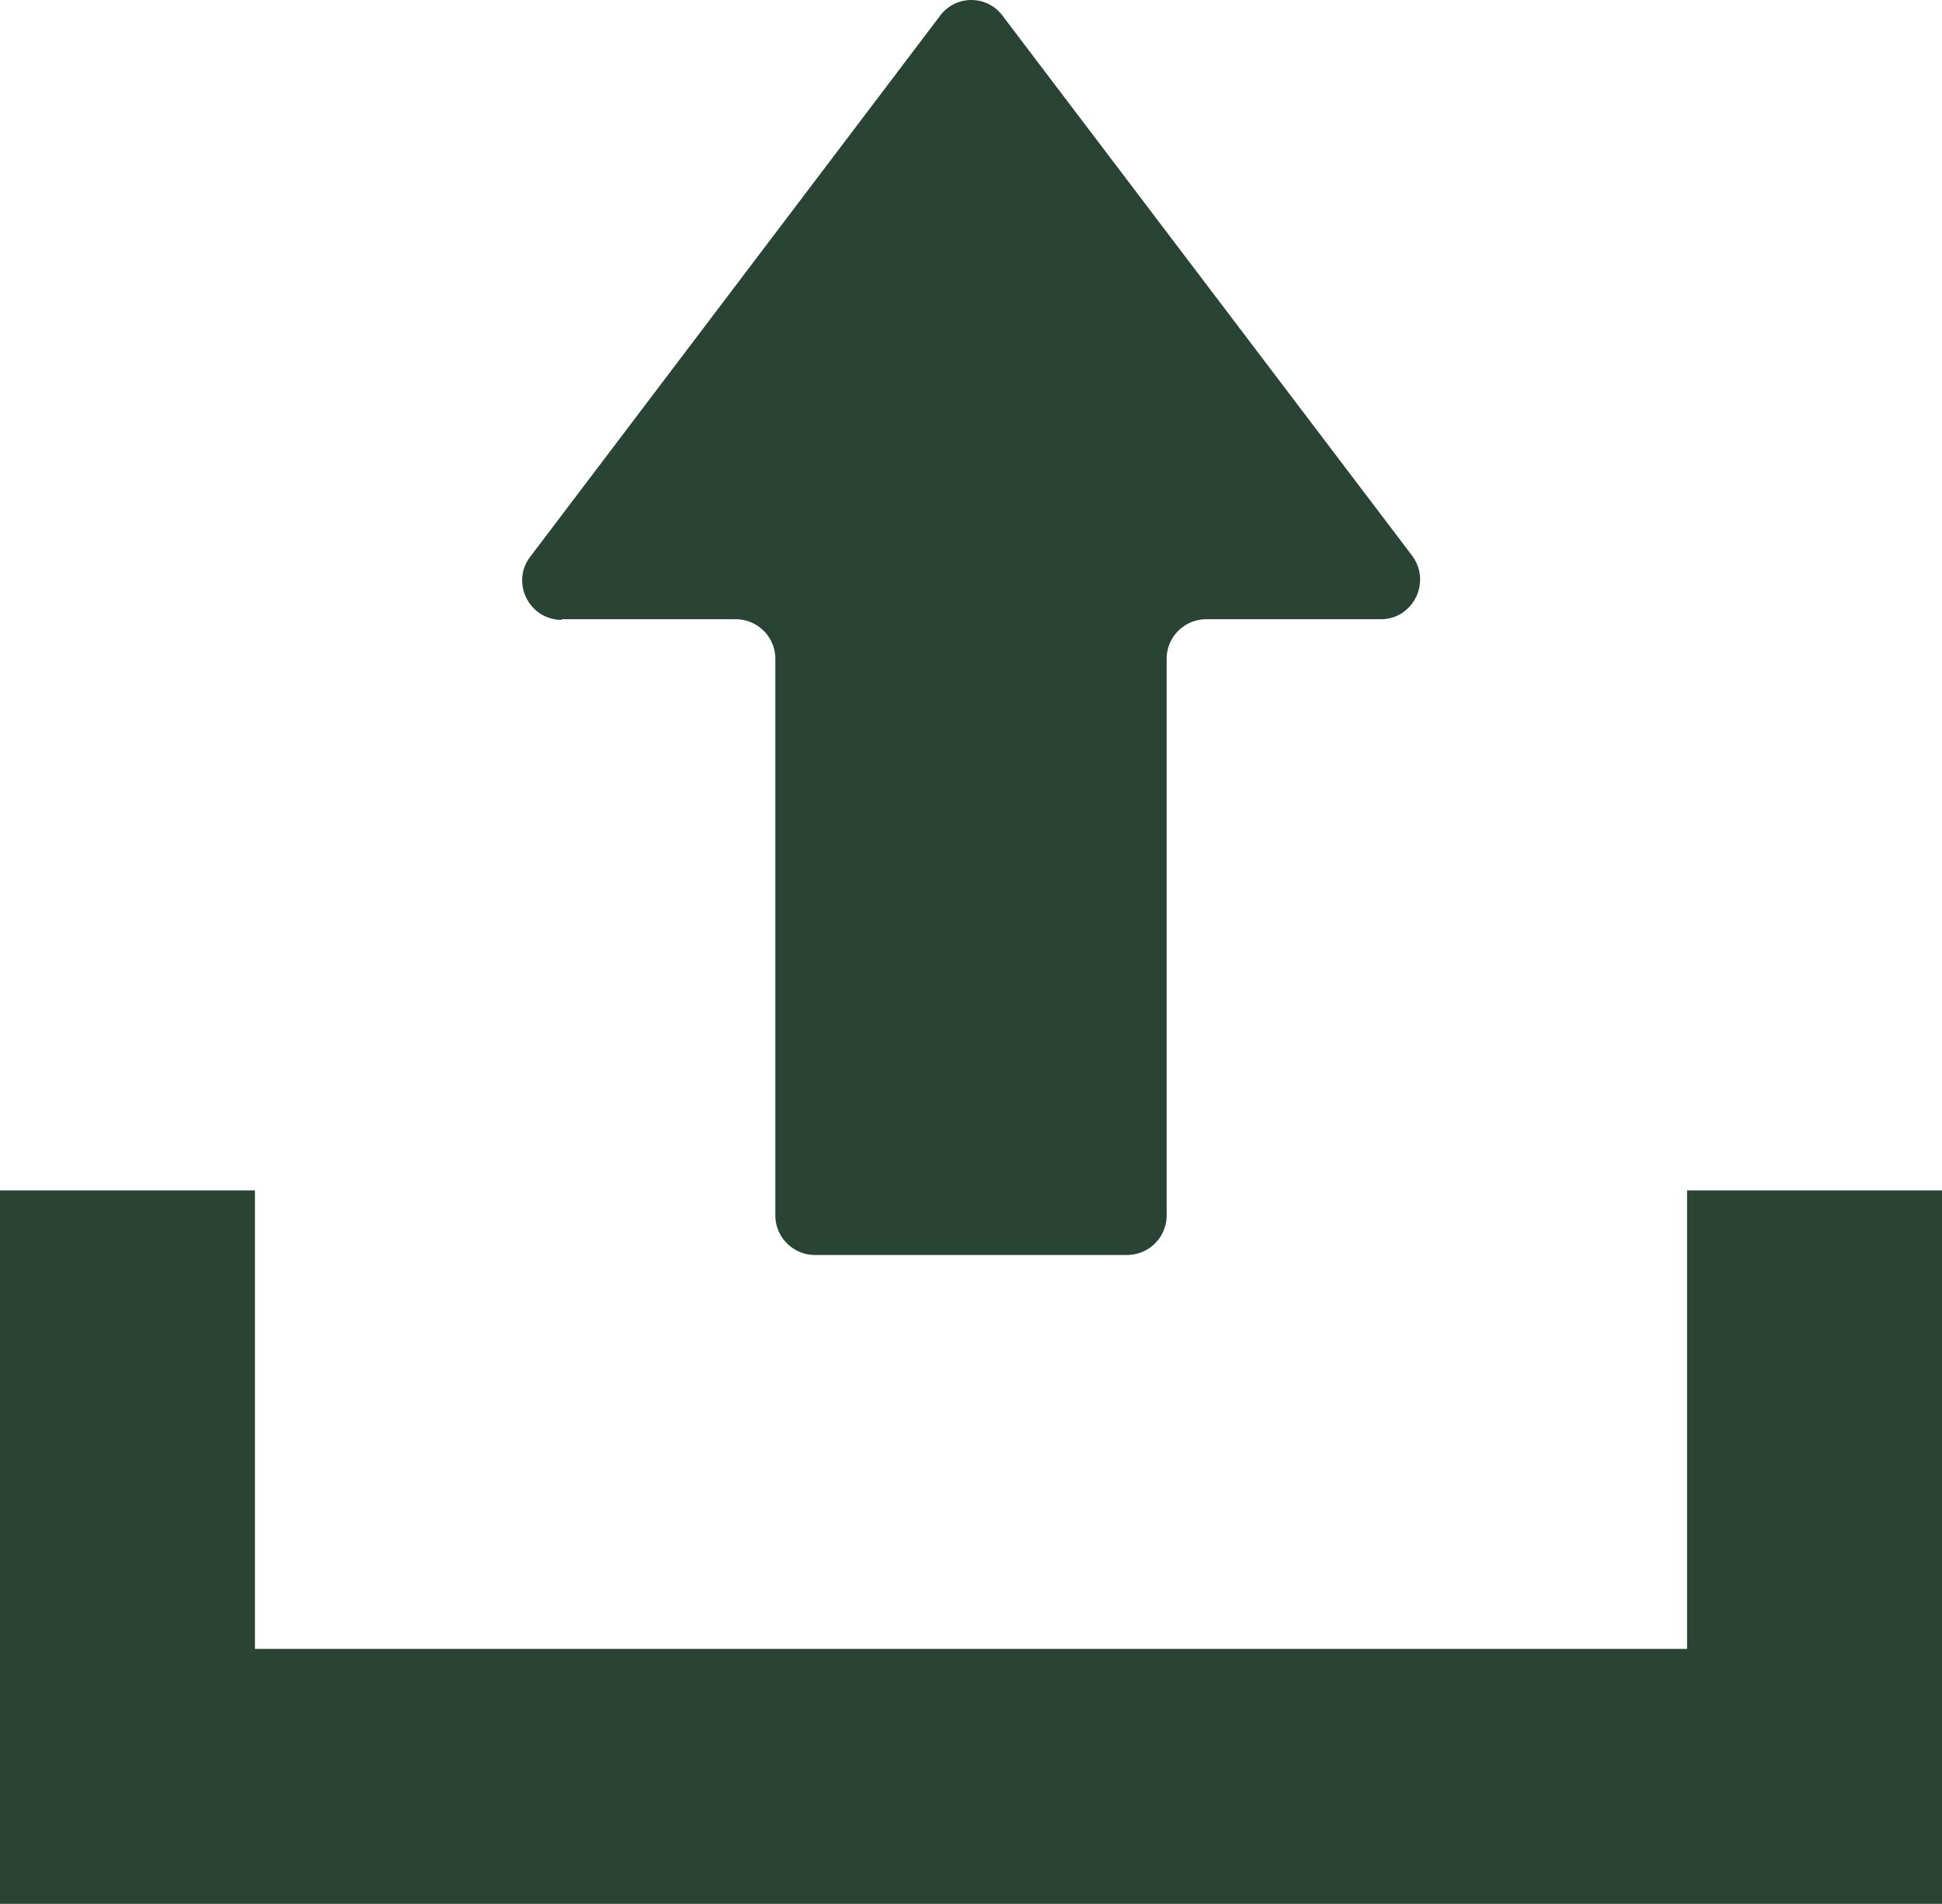
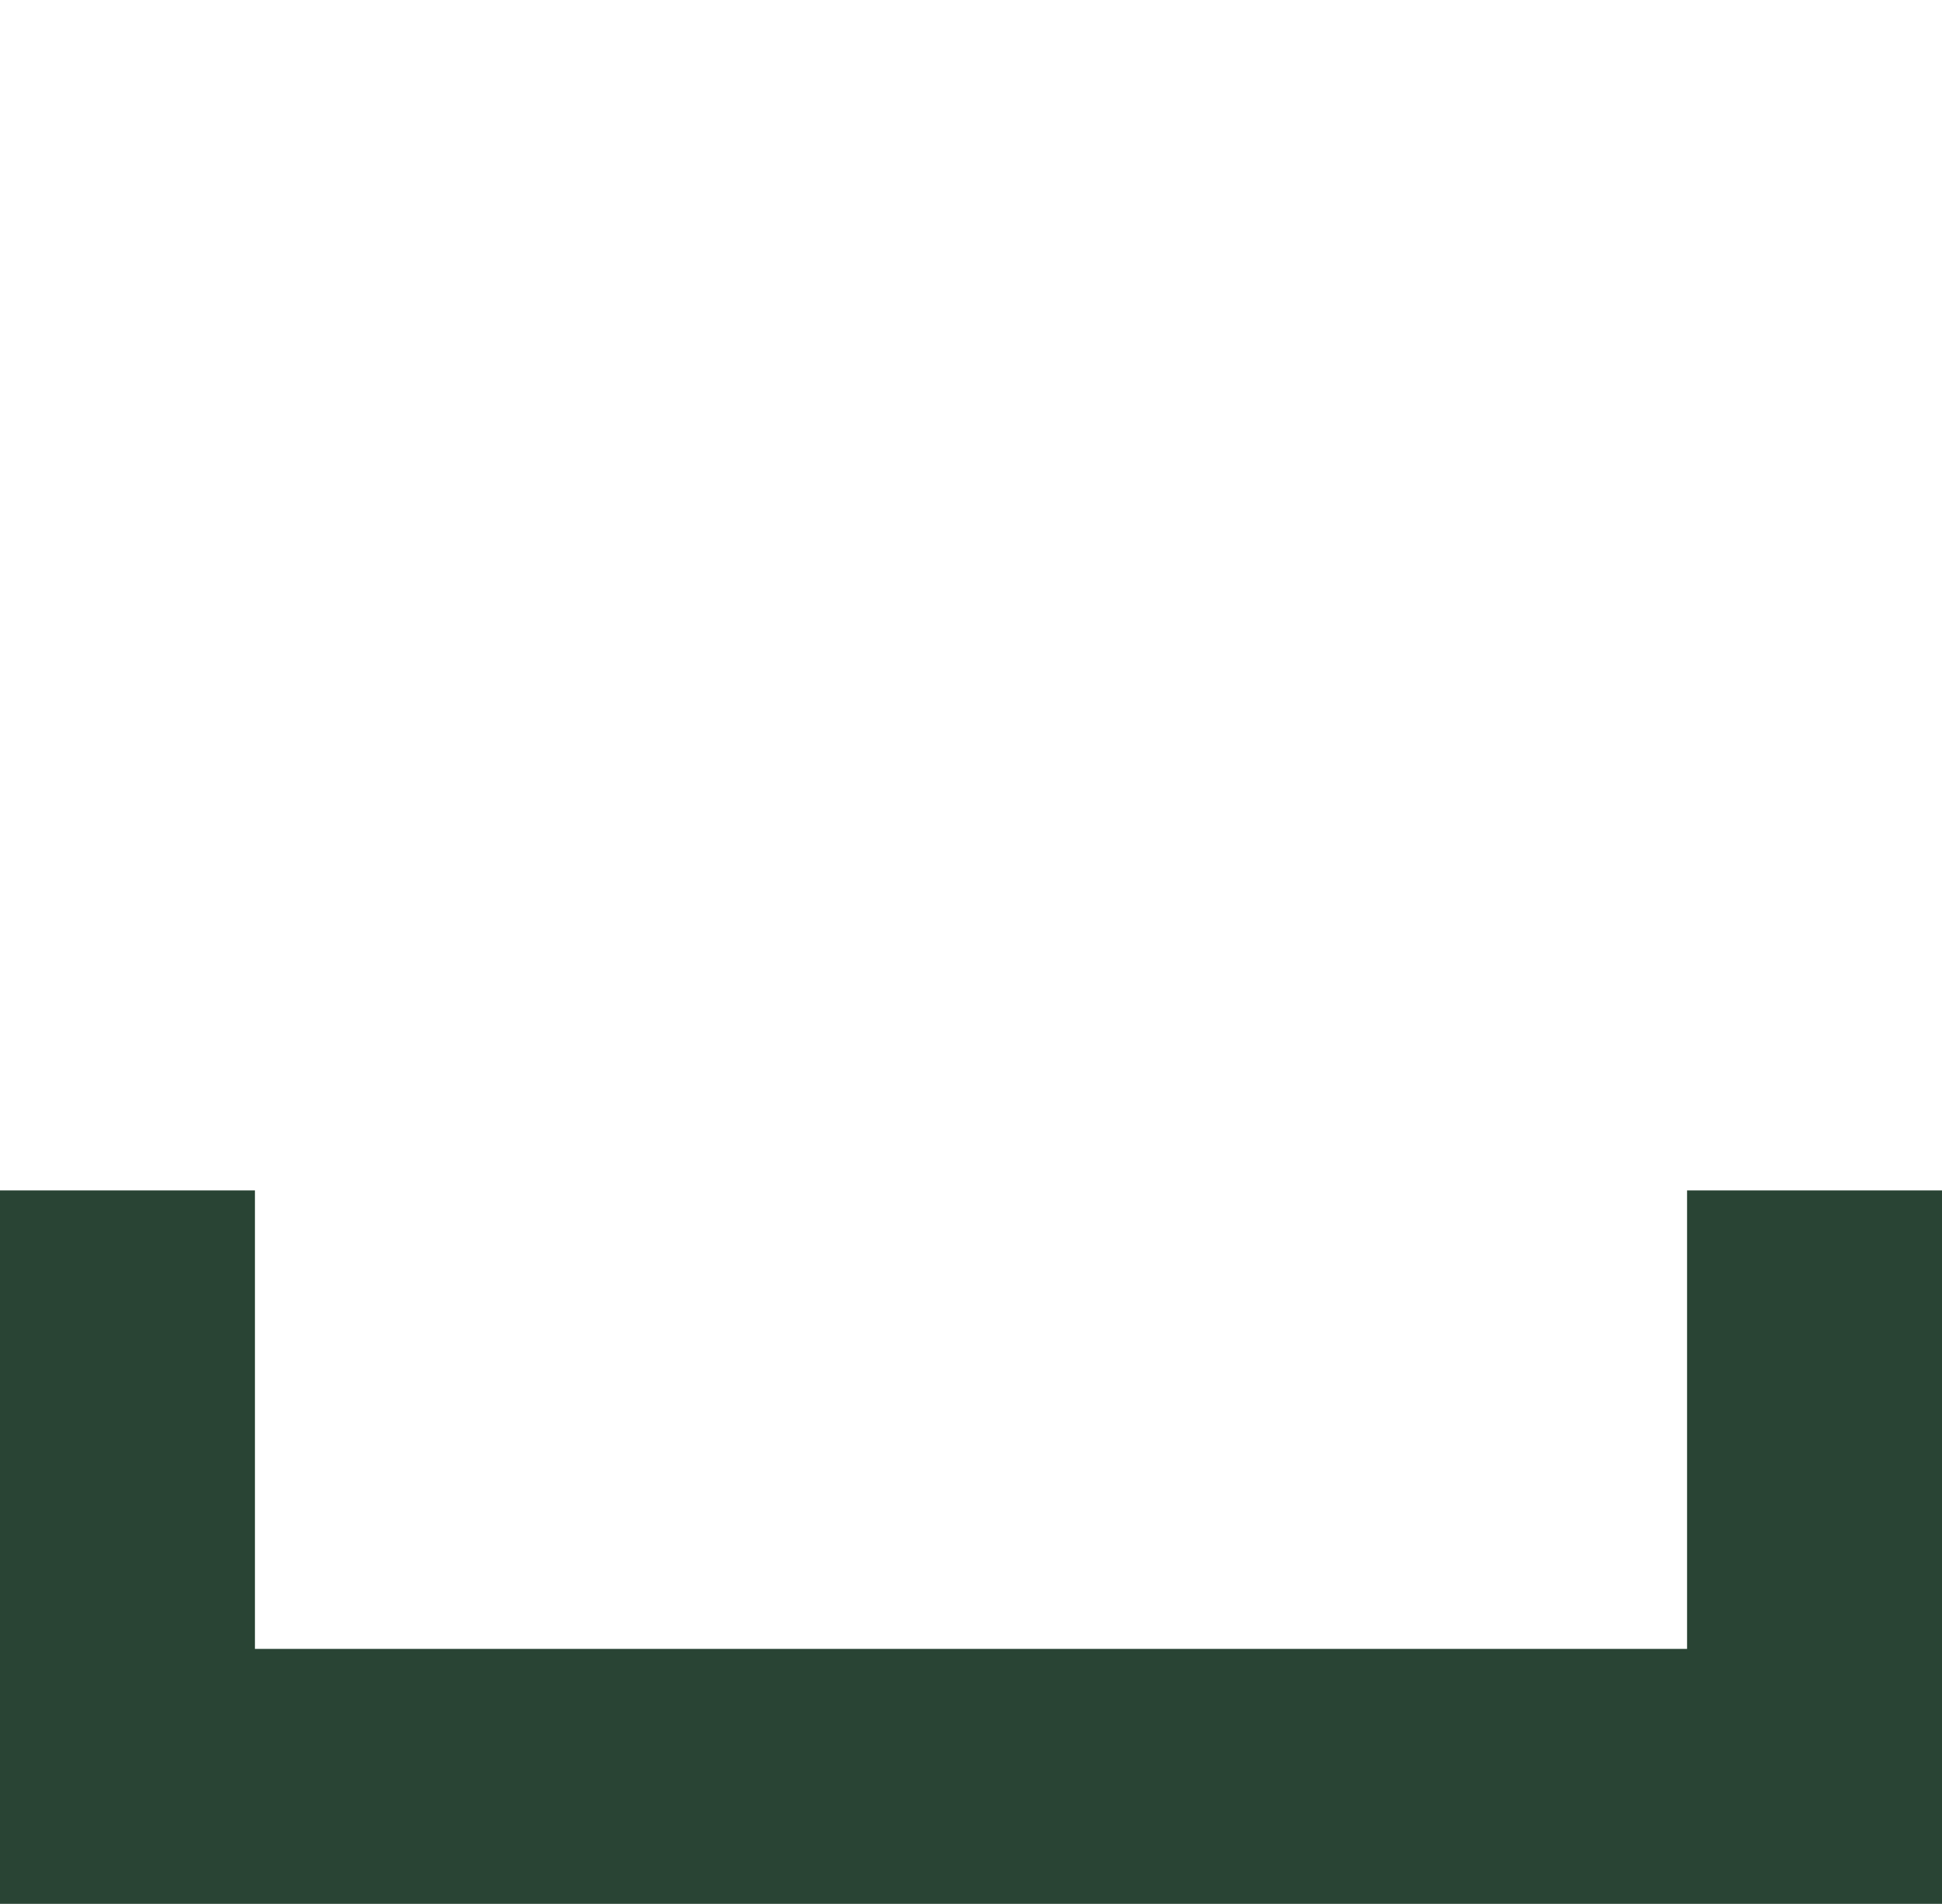
<svg xmlns="http://www.w3.org/2000/svg" viewBox="0 0 29.48 28.9">
  <defs>
    <style>path{fill:#294434}</style>
  </defs>
-   <path d="M8.52 9.4h2.65c.33 0 .6.27.6.6v8.45c0 .33.27.6.6.6h4.74c.33 0 .6-.27.6-.6V10c0-.33.27-.6.6-.6h2.65c.49 0 .77-.56.48-.96L15.22.24a.59.59 0 0 0-.95 0L8.05 8.45c-.3.39-.02.96.48.96Z" />
  <path d="M25.61 18.07v6.96H3.87v-6.96H0V28.9h29.48V18.07h-3.87z" />
</svg>